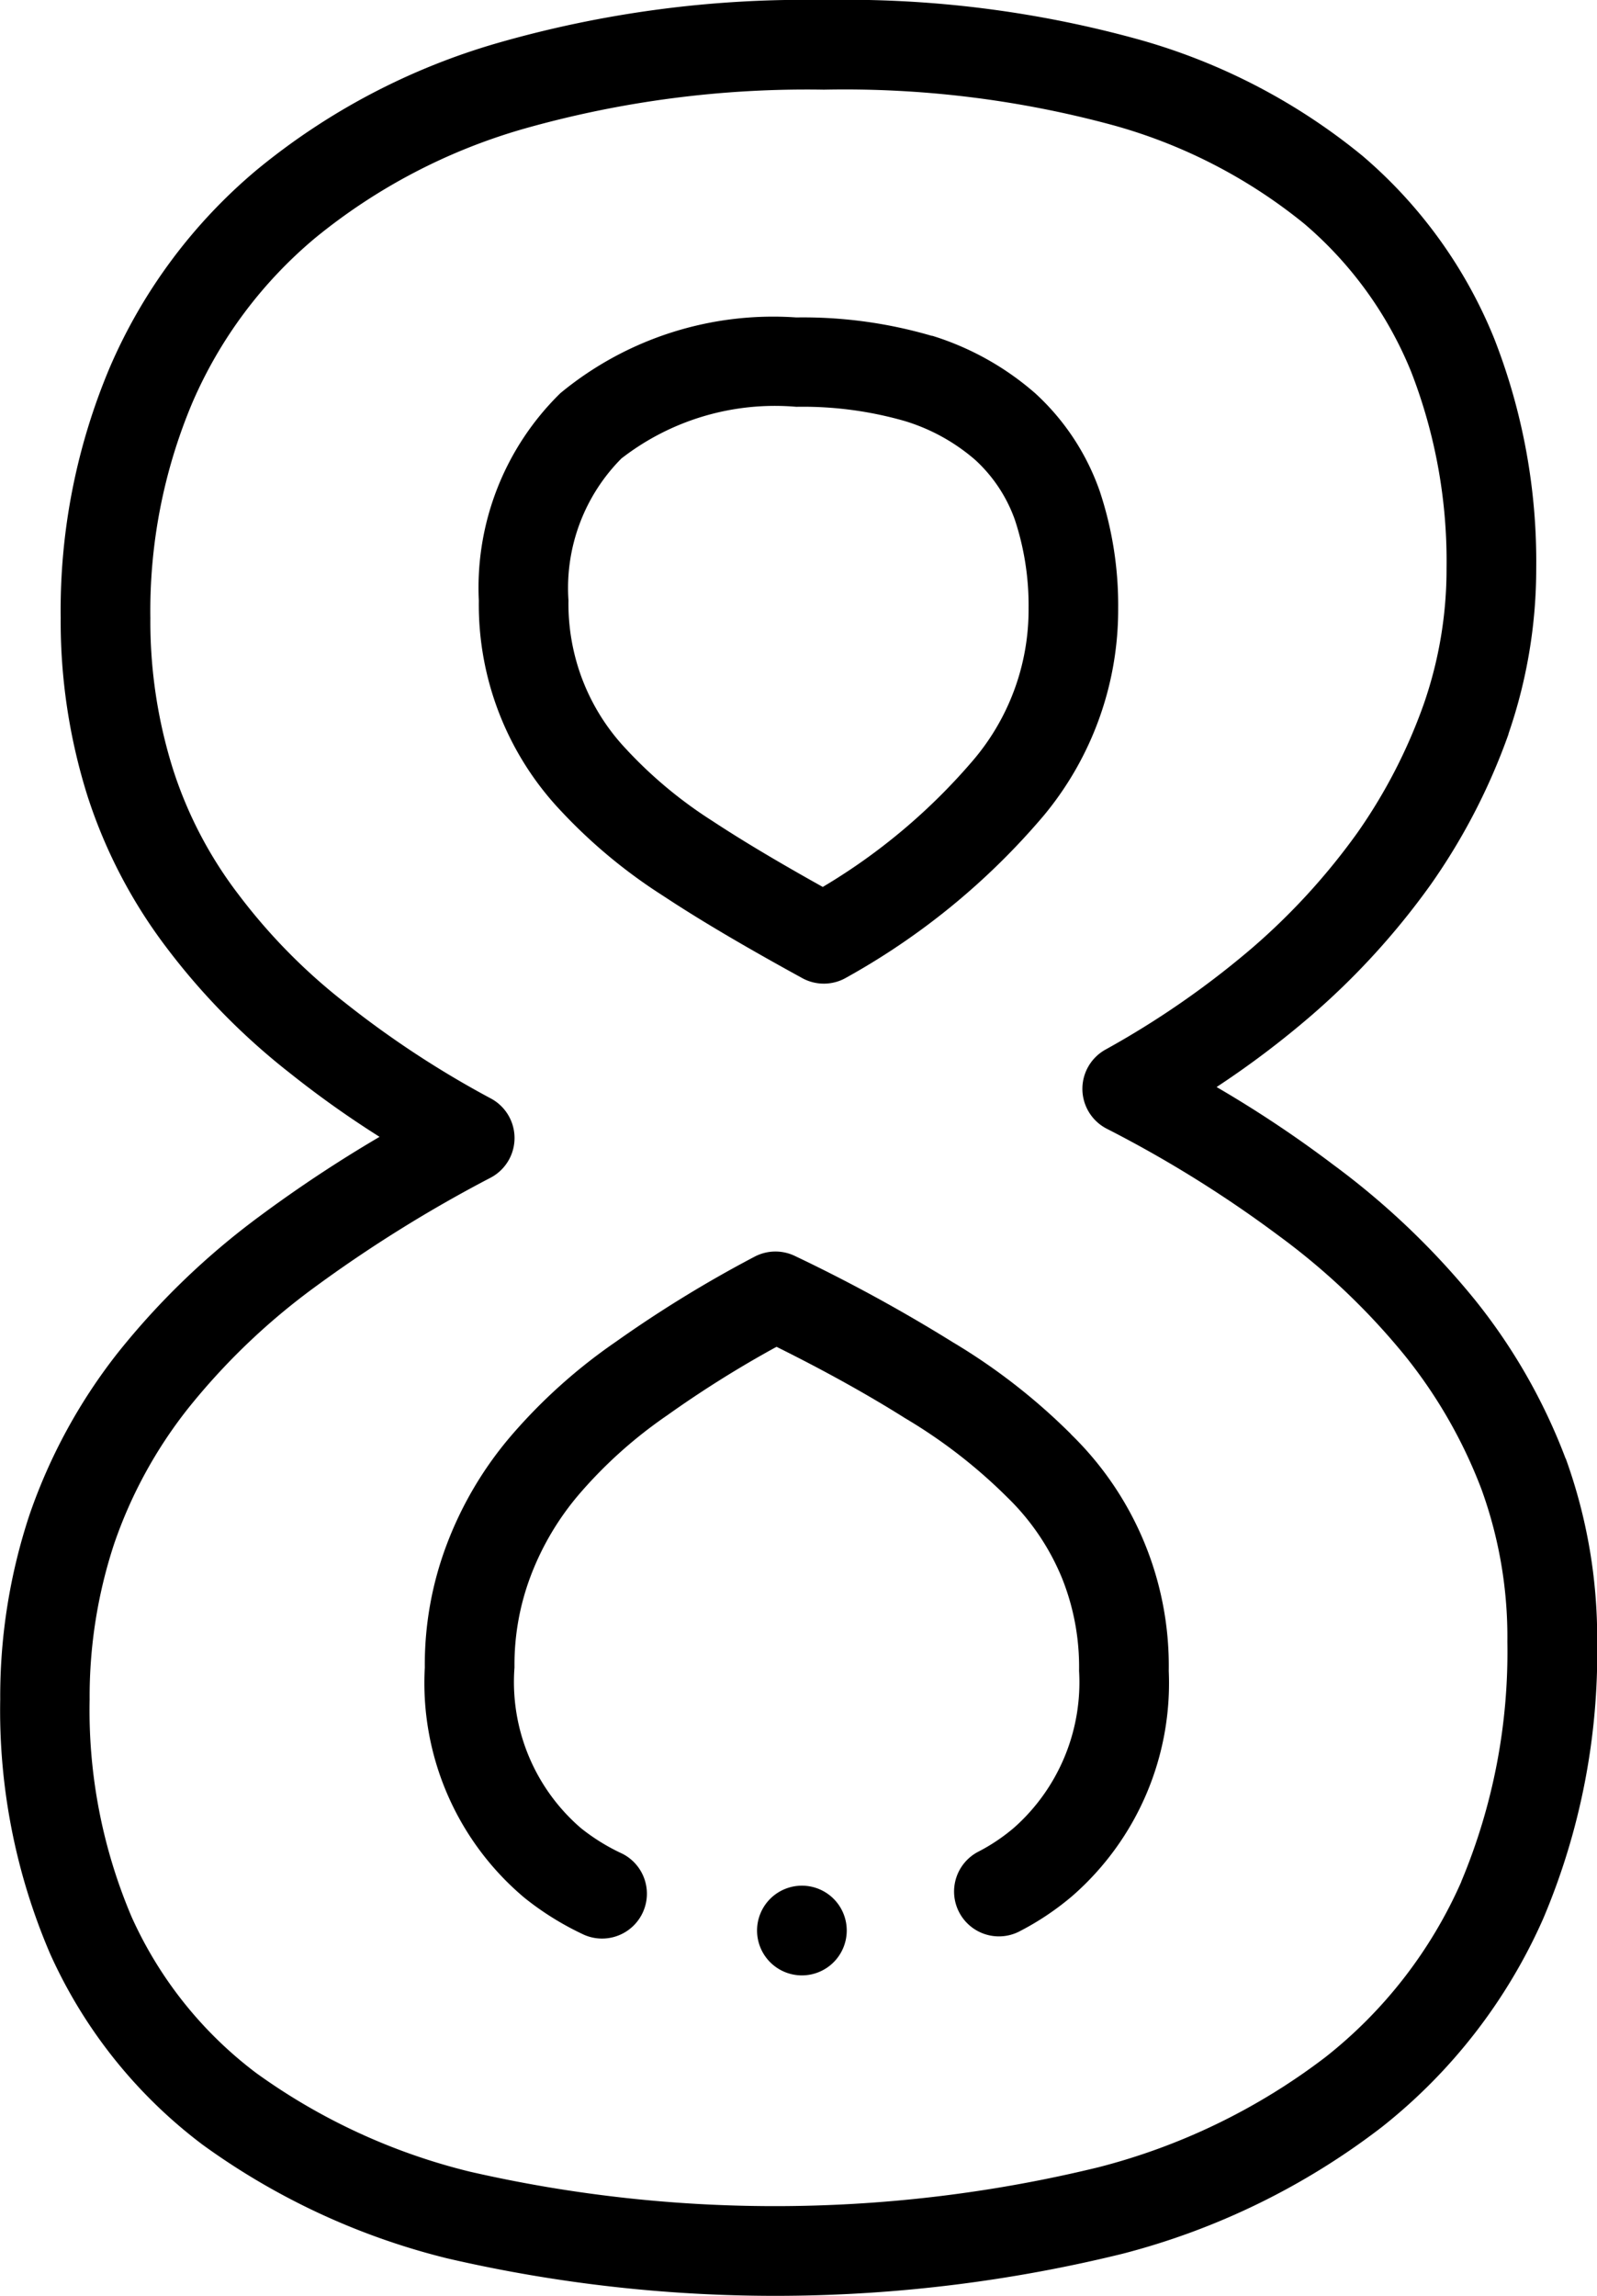
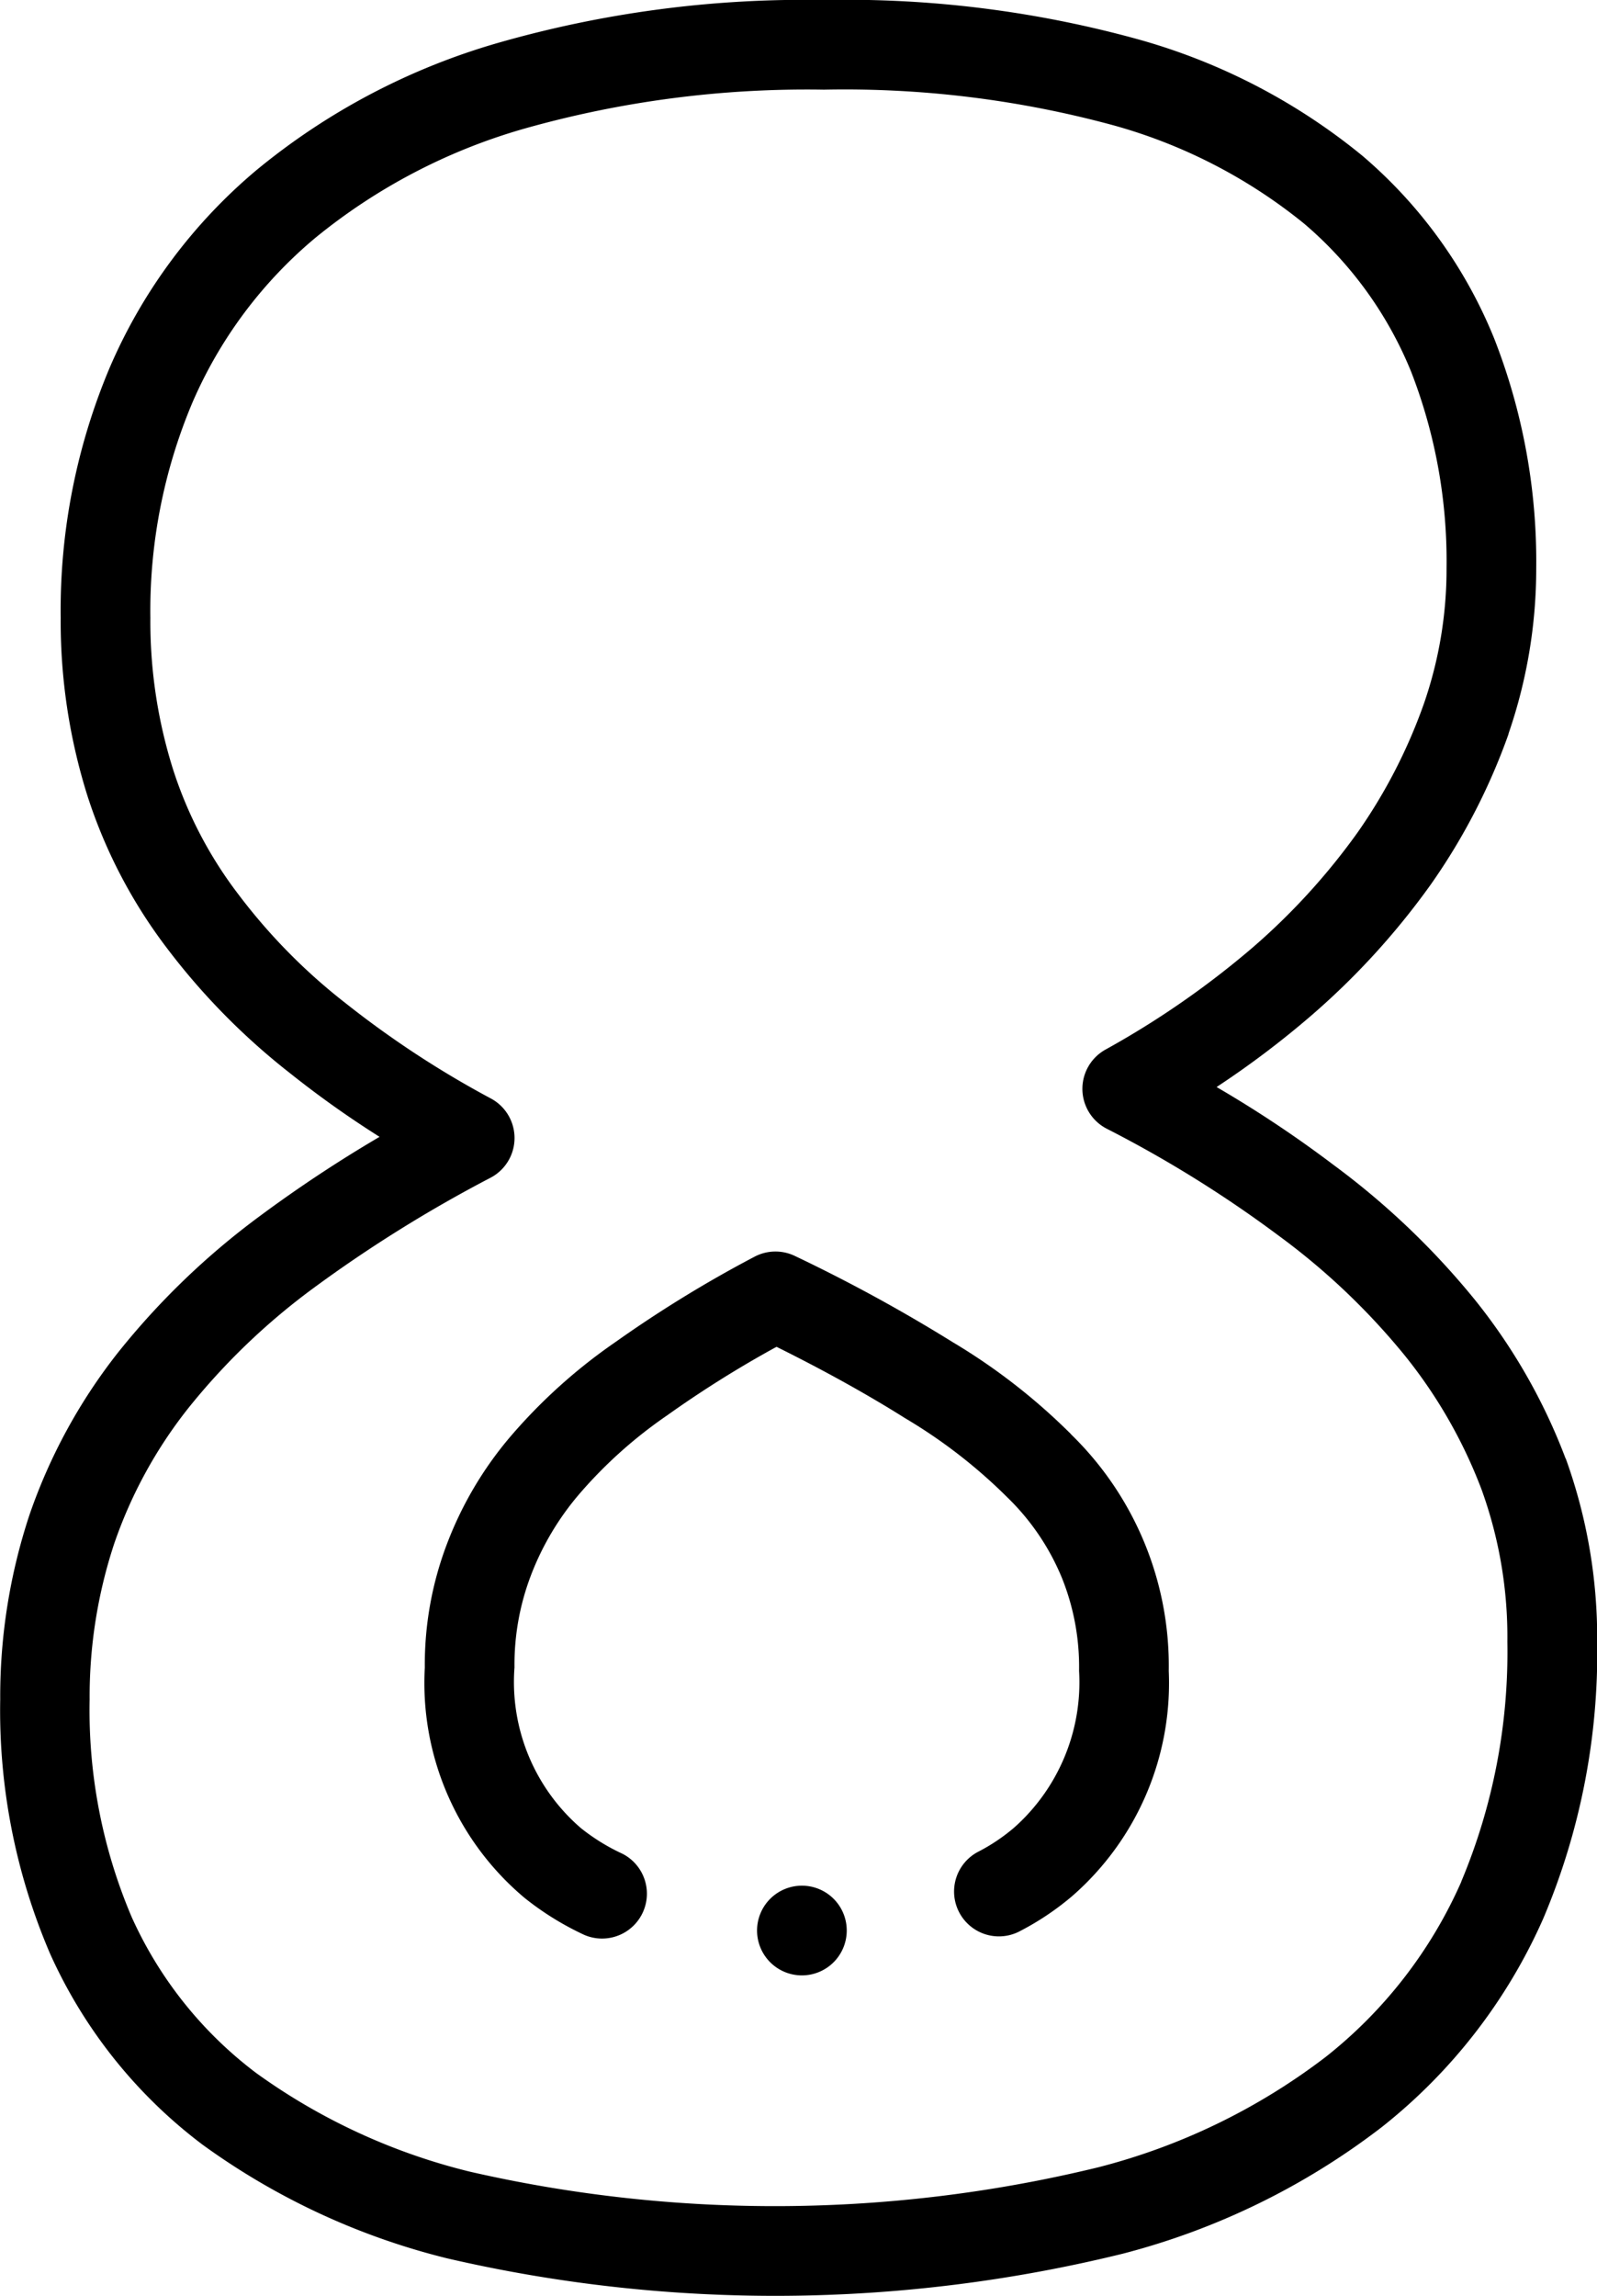
<svg xmlns="http://www.w3.org/2000/svg" width="36.184" height="52" viewBox="0 0 36.184 52">
  <g id="_8" data-name="8" transform="translate(-77.862)">
    <g id="Group_254" data-name="Group 254" transform="translate(77.862 0)">
-       <path id="Path_566" data-name="Path 566" d="M188.862,83.822c.812.537,1.814,1.13,3.154,1.865a1.016,1.016,0,0,0,1.006-.016,16.1,16.1,0,0,0,4.461-3.66,7.3,7.3,0,0,0,1.691-4.7,8.179,8.179,0,0,0-.425-2.675l-.008-.021a5.426,5.426,0,0,0-1.442-2.17,6.435,6.435,0,0,0-2.339-1.307l-.015,0a10.364,10.364,0,0,0-3.065-.415,7.57,7.57,0,0,0-5.343,1.714,6.16,6.16,0,0,0-1.849,4.7,6.8,6.8,0,0,0,1.87,4.773A11.947,11.947,0,0,0,188.862,83.822Zm-.935-9.911a5.671,5.671,0,0,1,3.953-1.164,8.369,8.369,0,0,1,2.454.321,4.365,4.365,0,0,1,1.6.881,3.364,3.364,0,0,1,.9,1.359,6.167,6.167,0,0,1,.31,2,5.255,5.255,0,0,1-1.241,3.427,13.635,13.635,0,0,1-3.422,2.887c-1.035-.578-1.838-1.058-2.5-1.494a9.932,9.932,0,0,1-1.917-1.587l-.015-.017a4.773,4.773,0,0,1-1-1.563l-.009-.022a4.822,4.822,0,0,1-.321-1.81,4.161,4.161,0,0,1,1.207-3.219Z" transform="translate(-173.839 -63.533)" />
      <path id="Path_567" data-name="Path 567" d="M113.334,33.034a13.153,13.153,0,0,0-2.045-3.582,17.546,17.546,0,0,0-3.211-3.066,26.542,26.542,0,0,0-2.651-1.765,20.853,20.853,0,0,0,2.123-1.6,16.912,16.912,0,0,0,2.734-2.993,14.13,14.13,0,0,0,1.757-3.4l0-.01a11.46,11.46,0,0,0,.628-3.744,13.855,13.855,0,0,0-.952-5.206,10.728,10.728,0,0,0-2.982-4.136A13.888,13.888,0,0,0,103.683.9,24.872,24.872,0,0,0,96.527,0a25.189,25.189,0,0,0-7.39.974,15.211,15.211,0,0,0-5.454,2.871,12.052,12.052,0,0,0-3.33,4.469,14.135,14.135,0,0,0-1.116,5.677,13.171,13.171,0,0,0,.609,4.043,11.521,11.521,0,0,0,1.8,3.443,15.343,15.343,0,0,0,2.789,2.832,22.593,22.593,0,0,0,2.027,1.44,30.405,30.405,0,0,0-2.731,1.808,17.087,17.087,0,0,0-3.2,3.084,12.51,12.51,0,0,0-2,3.667,13.077,13.077,0,0,0-.664,4.183A13.959,13.959,0,0,0,79,44.258a11.116,11.116,0,0,0,3.447,4.315,15.932,15.932,0,0,0,5.547,2.578,32.957,32.957,0,0,0,15.305-.105,16.33,16.33,0,0,0,5.872-2.869,12.4,12.4,0,0,0,3.66-4.729,15.438,15.438,0,0,0,1.219-6.254,11.96,11.96,0,0,0-.712-4.159Zm-2.365,9.592a10.39,10.39,0,0,1-3.069,3.962,14.33,14.33,0,0,1-5.152,2.5,30.968,30.968,0,0,1-14.238.1,13.924,13.924,0,0,1-4.841-2.233,9.1,9.1,0,0,1-2.822-3.531,11.956,11.956,0,0,1-.954-4.931,11.04,11.04,0,0,1,.555-3.525A10.338,10.338,0,0,1,82.124,31.9a15.069,15.069,0,0,1,2.824-2.713,30.8,30.8,0,0,1,4.031-2.513,1.016,1.016,0,0,0,.008-1.792,22.032,22.032,0,0,1-3.292-2.158,13.159,13.159,0,0,1-2.43-2.465,9.372,9.372,0,0,1-1.485-2.842,11.142,11.142,0,0,1-.511-3.42,12.129,12.129,0,0,1,.95-4.873A10.049,10.049,0,0,1,85,5.393,13.206,13.206,0,0,1,89.73,2.917a23.535,23.535,0,0,1,6.8-.886,23.22,23.22,0,0,1,6.57.81,11.877,11.877,0,0,1,4.316,2.229,8.709,8.709,0,0,1,2.421,3.355,11.838,11.838,0,0,1,.8,4.446,9.3,9.3,0,0,1-.516,3.076,12.1,12.1,0,0,1-1.5,2.909,14.891,14.891,0,0,1-2.406,2.63,20.027,20.027,0,0,1-3.309,2.289,1.016,1.016,0,0,0,.026,1.787A27.184,27.184,0,0,1,106.85,28l.01.007a15.507,15.507,0,0,1,2.84,2.706,11.113,11.113,0,0,1,1.729,3.02,9.8,9.8,0,0,1,.586,3.455,13.43,13.43,0,0,1-1.046,5.433Z" transform="translate(-77.862 0)" />
      <path id="Path_568" data-name="Path 568" d="M187.292,283.238a13.819,13.819,0,0,0-2.687-2.088,36.5,36.5,0,0,0-3.57-1.949,1.016,1.016,0,0,0-.918.019,27.766,27.766,0,0,0-3.14,1.926,12.367,12.367,0,0,0-2.371,2.127,8.279,8.279,0,0,0-1.456,2.456,7.684,7.684,0,0,0-.5,2.792,6.353,6.353,0,0,0,2.262,5.221,6.613,6.613,0,0,0,1.352.837,1.016,1.016,0,0,0,.862-1.839,4.585,4.585,0,0,1-.937-.578,4.367,4.367,0,0,1-1.507-3.641,5.662,5.662,0,0,1,.364-2.063l.007-.019a6.27,6.27,0,0,1,1.107-1.857,10.327,10.327,0,0,1,1.983-1.772l.014-.01a24.651,24.651,0,0,1,2.462-1.541c1.071.531,2.049,1.073,2.911,1.615l.013.008a11.818,11.818,0,0,1,2.305,1.786,5.407,5.407,0,0,1,1.227,1.8l.008.019a5.4,5.4,0,0,1,.391,2.112,4.4,4.4,0,0,1-1.469,3.548,4.236,4.236,0,0,1-.8.54,1.016,1.016,0,1,0,.942,1.8,6.253,6.253,0,0,0,1.186-.8,6.4,6.4,0,0,0,2.173-5.086,7.315,7.315,0,0,0-2.213-5.359Z" transform="translate(-163.025 -250.754)" />
      <path id="Path_569" data-name="Path 569" d="M247.765,420.532h0a1.016,1.016,0,1,0,1.016,1.016A1.015,1.015,0,0,0,247.764,420.532Z" transform="translate(-229.596 -377.822)" />
    </g>
  </g>
</svg>